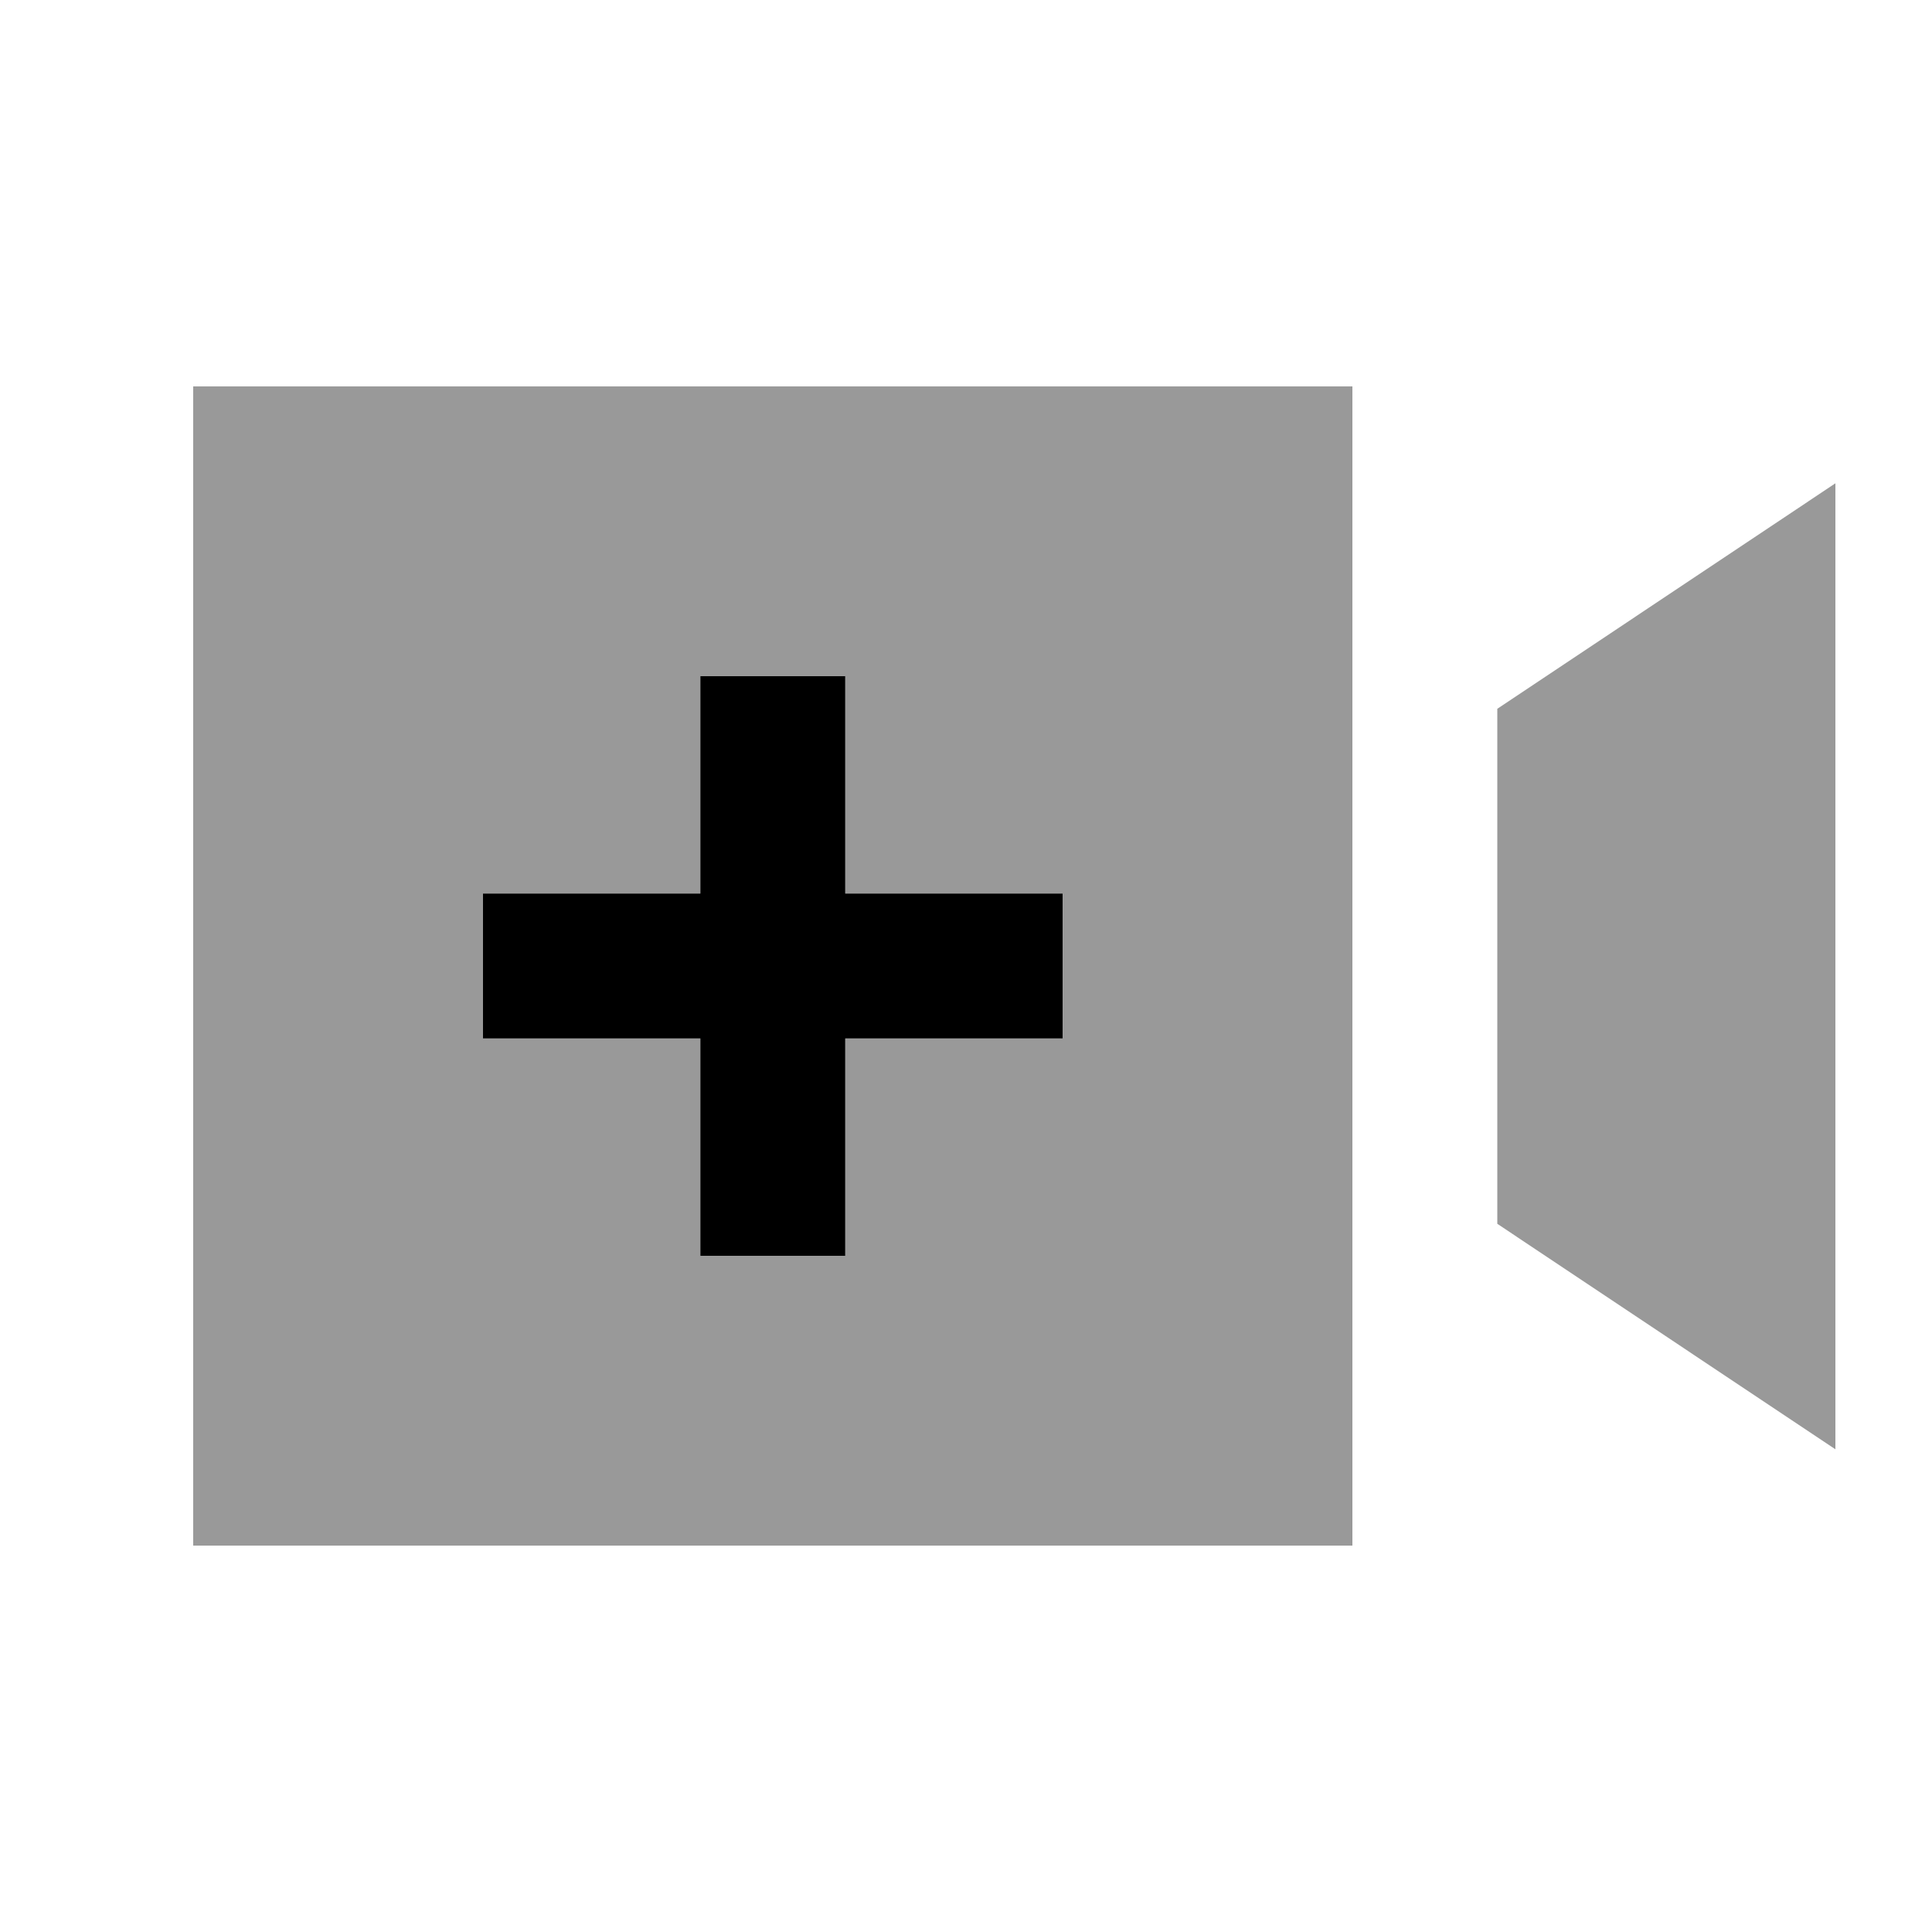
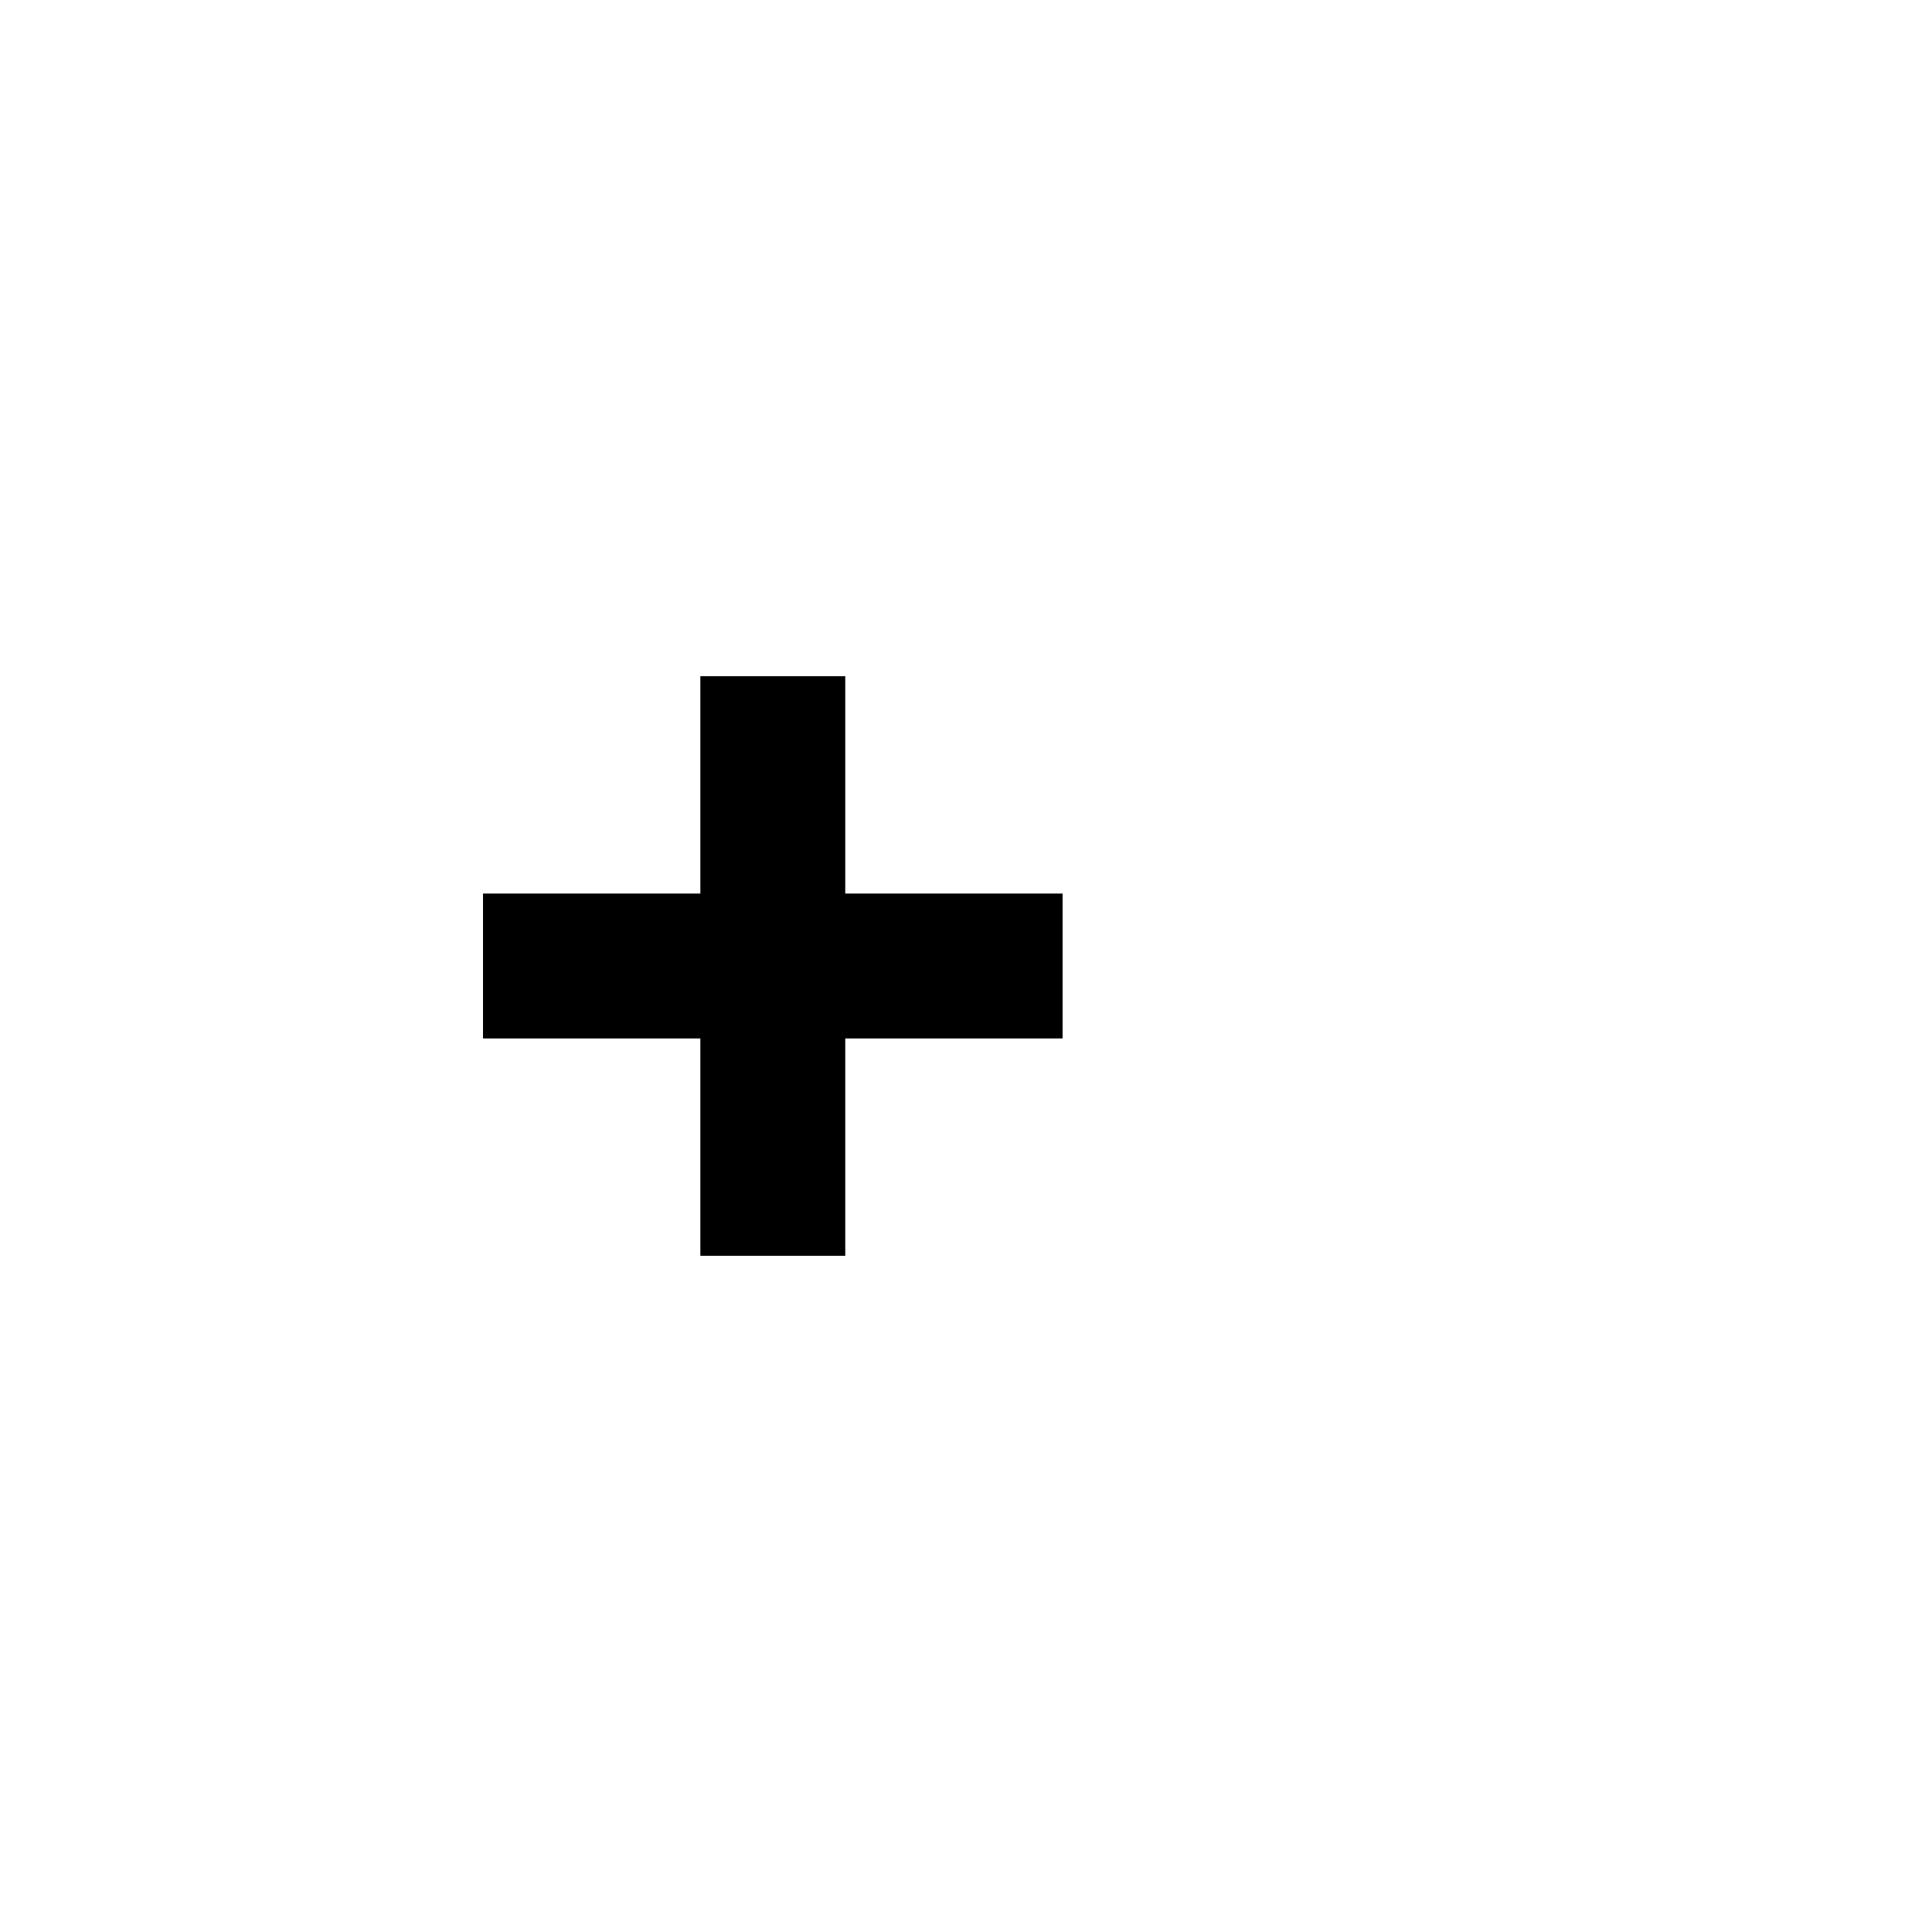
<svg xmlns="http://www.w3.org/2000/svg" viewBox="0 0 640 640">
-   <path opacity=".4" fill="currentColor" d="M64 128L64 512L448 512L448 128L64 128zM160 296L232 296L232 224L280 224L280 296L352 296L352 344L280 344L280 416L232 416L232 344L160 344L160 296zM496 234.7L496 405.4L608 480.1L608 160.1L496 234.8z" />
  <path fill="currentColor" d="M232 392L232 416L280 416L280 344L352 344L352 296L280 296L280 224L232 224L232 296L160 296L160 344L232 344L232 392z" />
</svg>